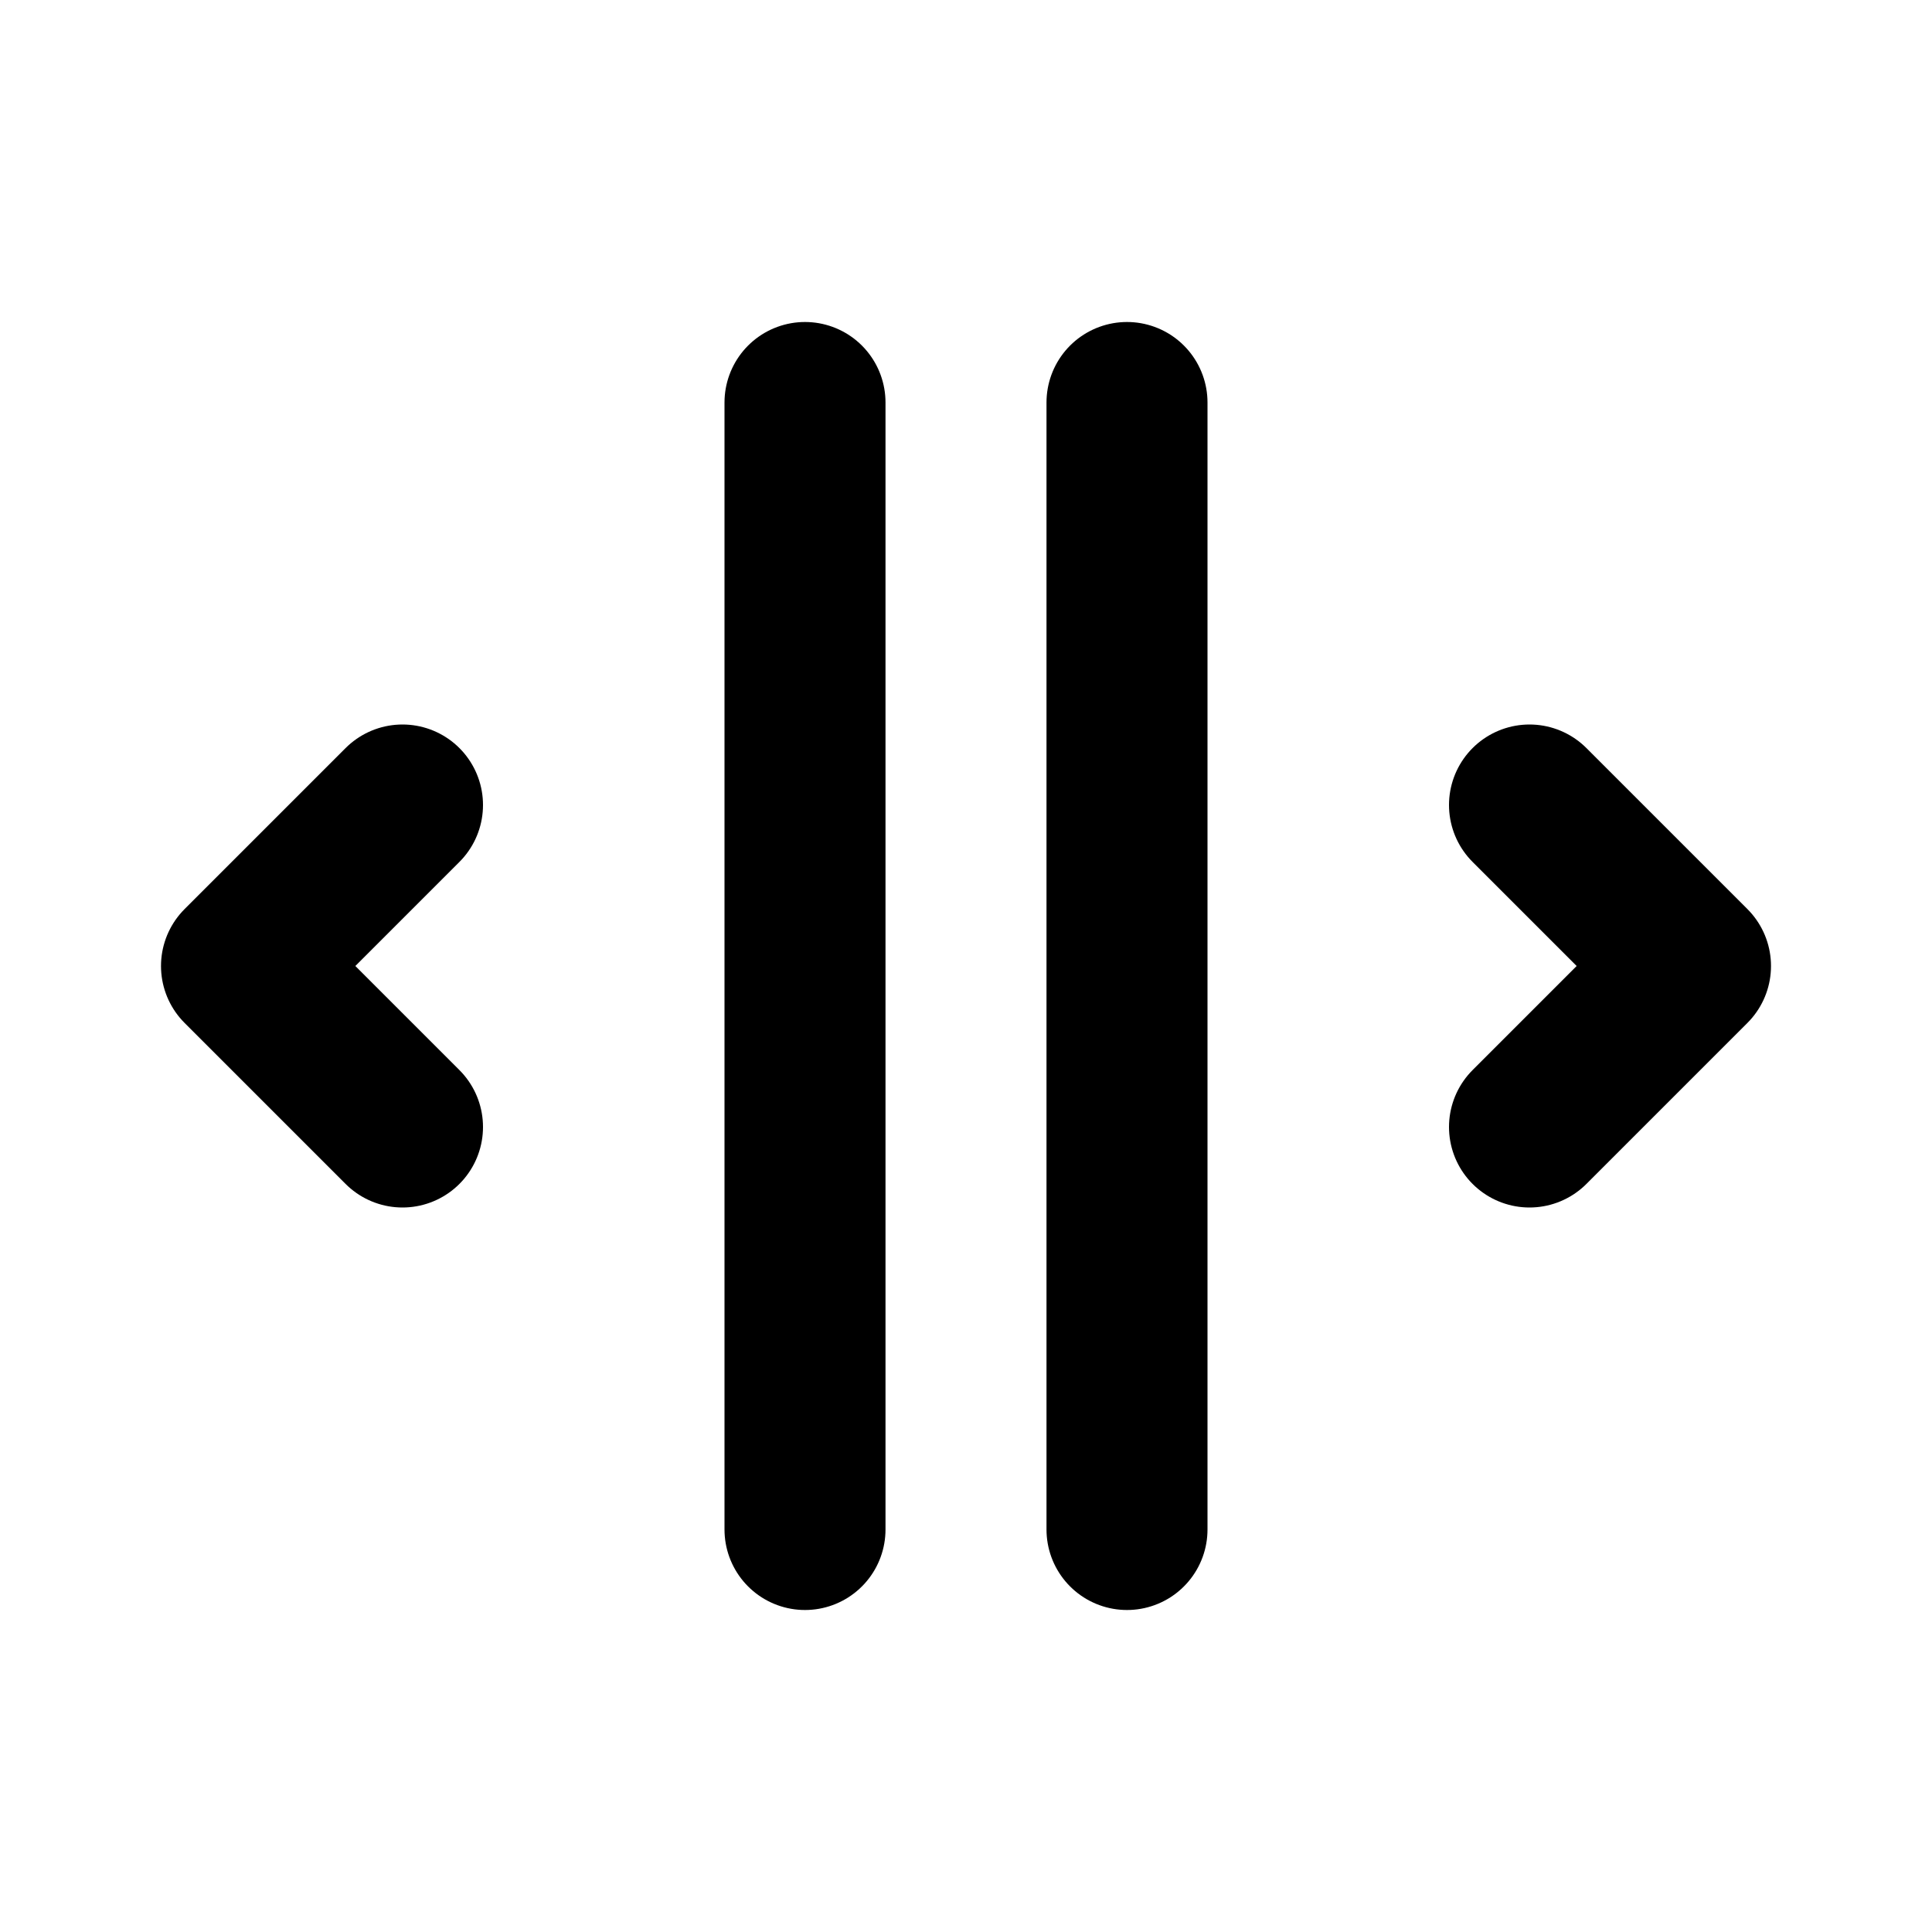
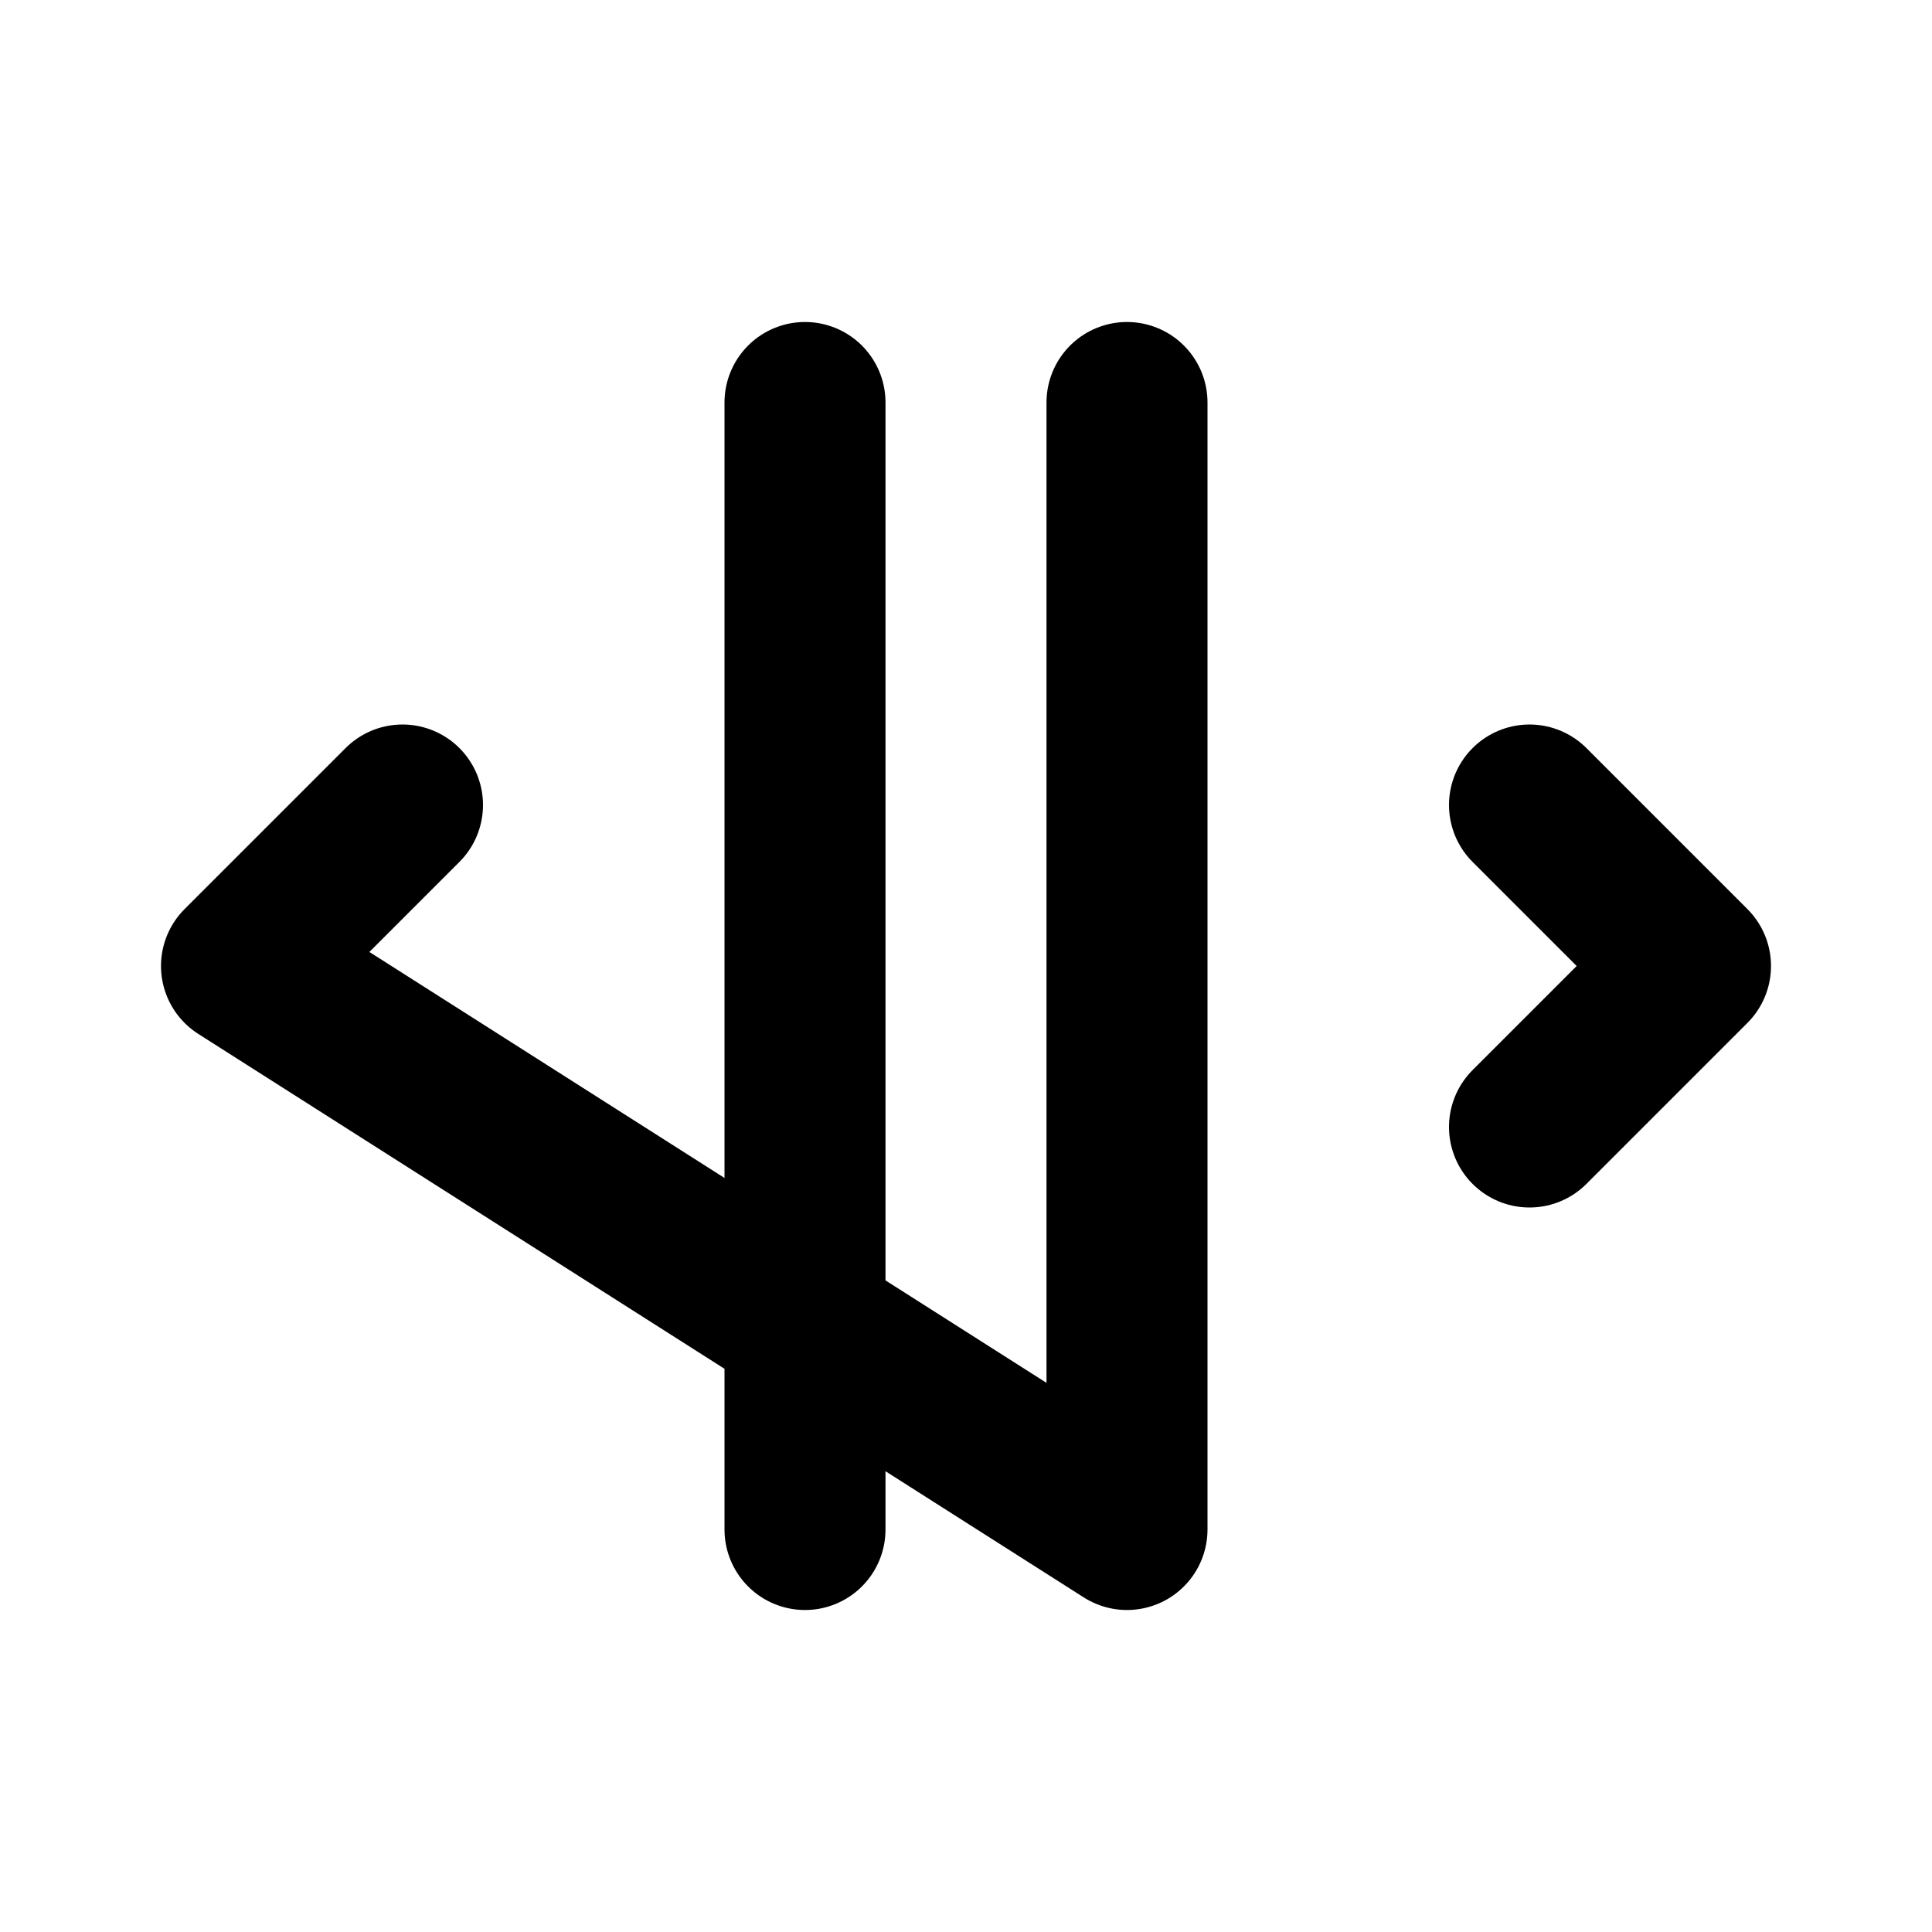
<svg xmlns="http://www.w3.org/2000/svg" width="800px" height="800px" viewBox="0 0 24 24" fill="none">
-   <path d="M14 5V19M5 14L3 12L5 10M19 14L21 12L19 10M10 5L10 19" stroke="#000000" stroke-width="2" stroke-linecap="round" stroke-linejoin="round" />
+   <path d="M14 5V19L3 12L5 10M19 14L21 12L19 10M10 5L10 19" stroke="#000000" stroke-width="2" stroke-linecap="round" stroke-linejoin="round" />
</svg>